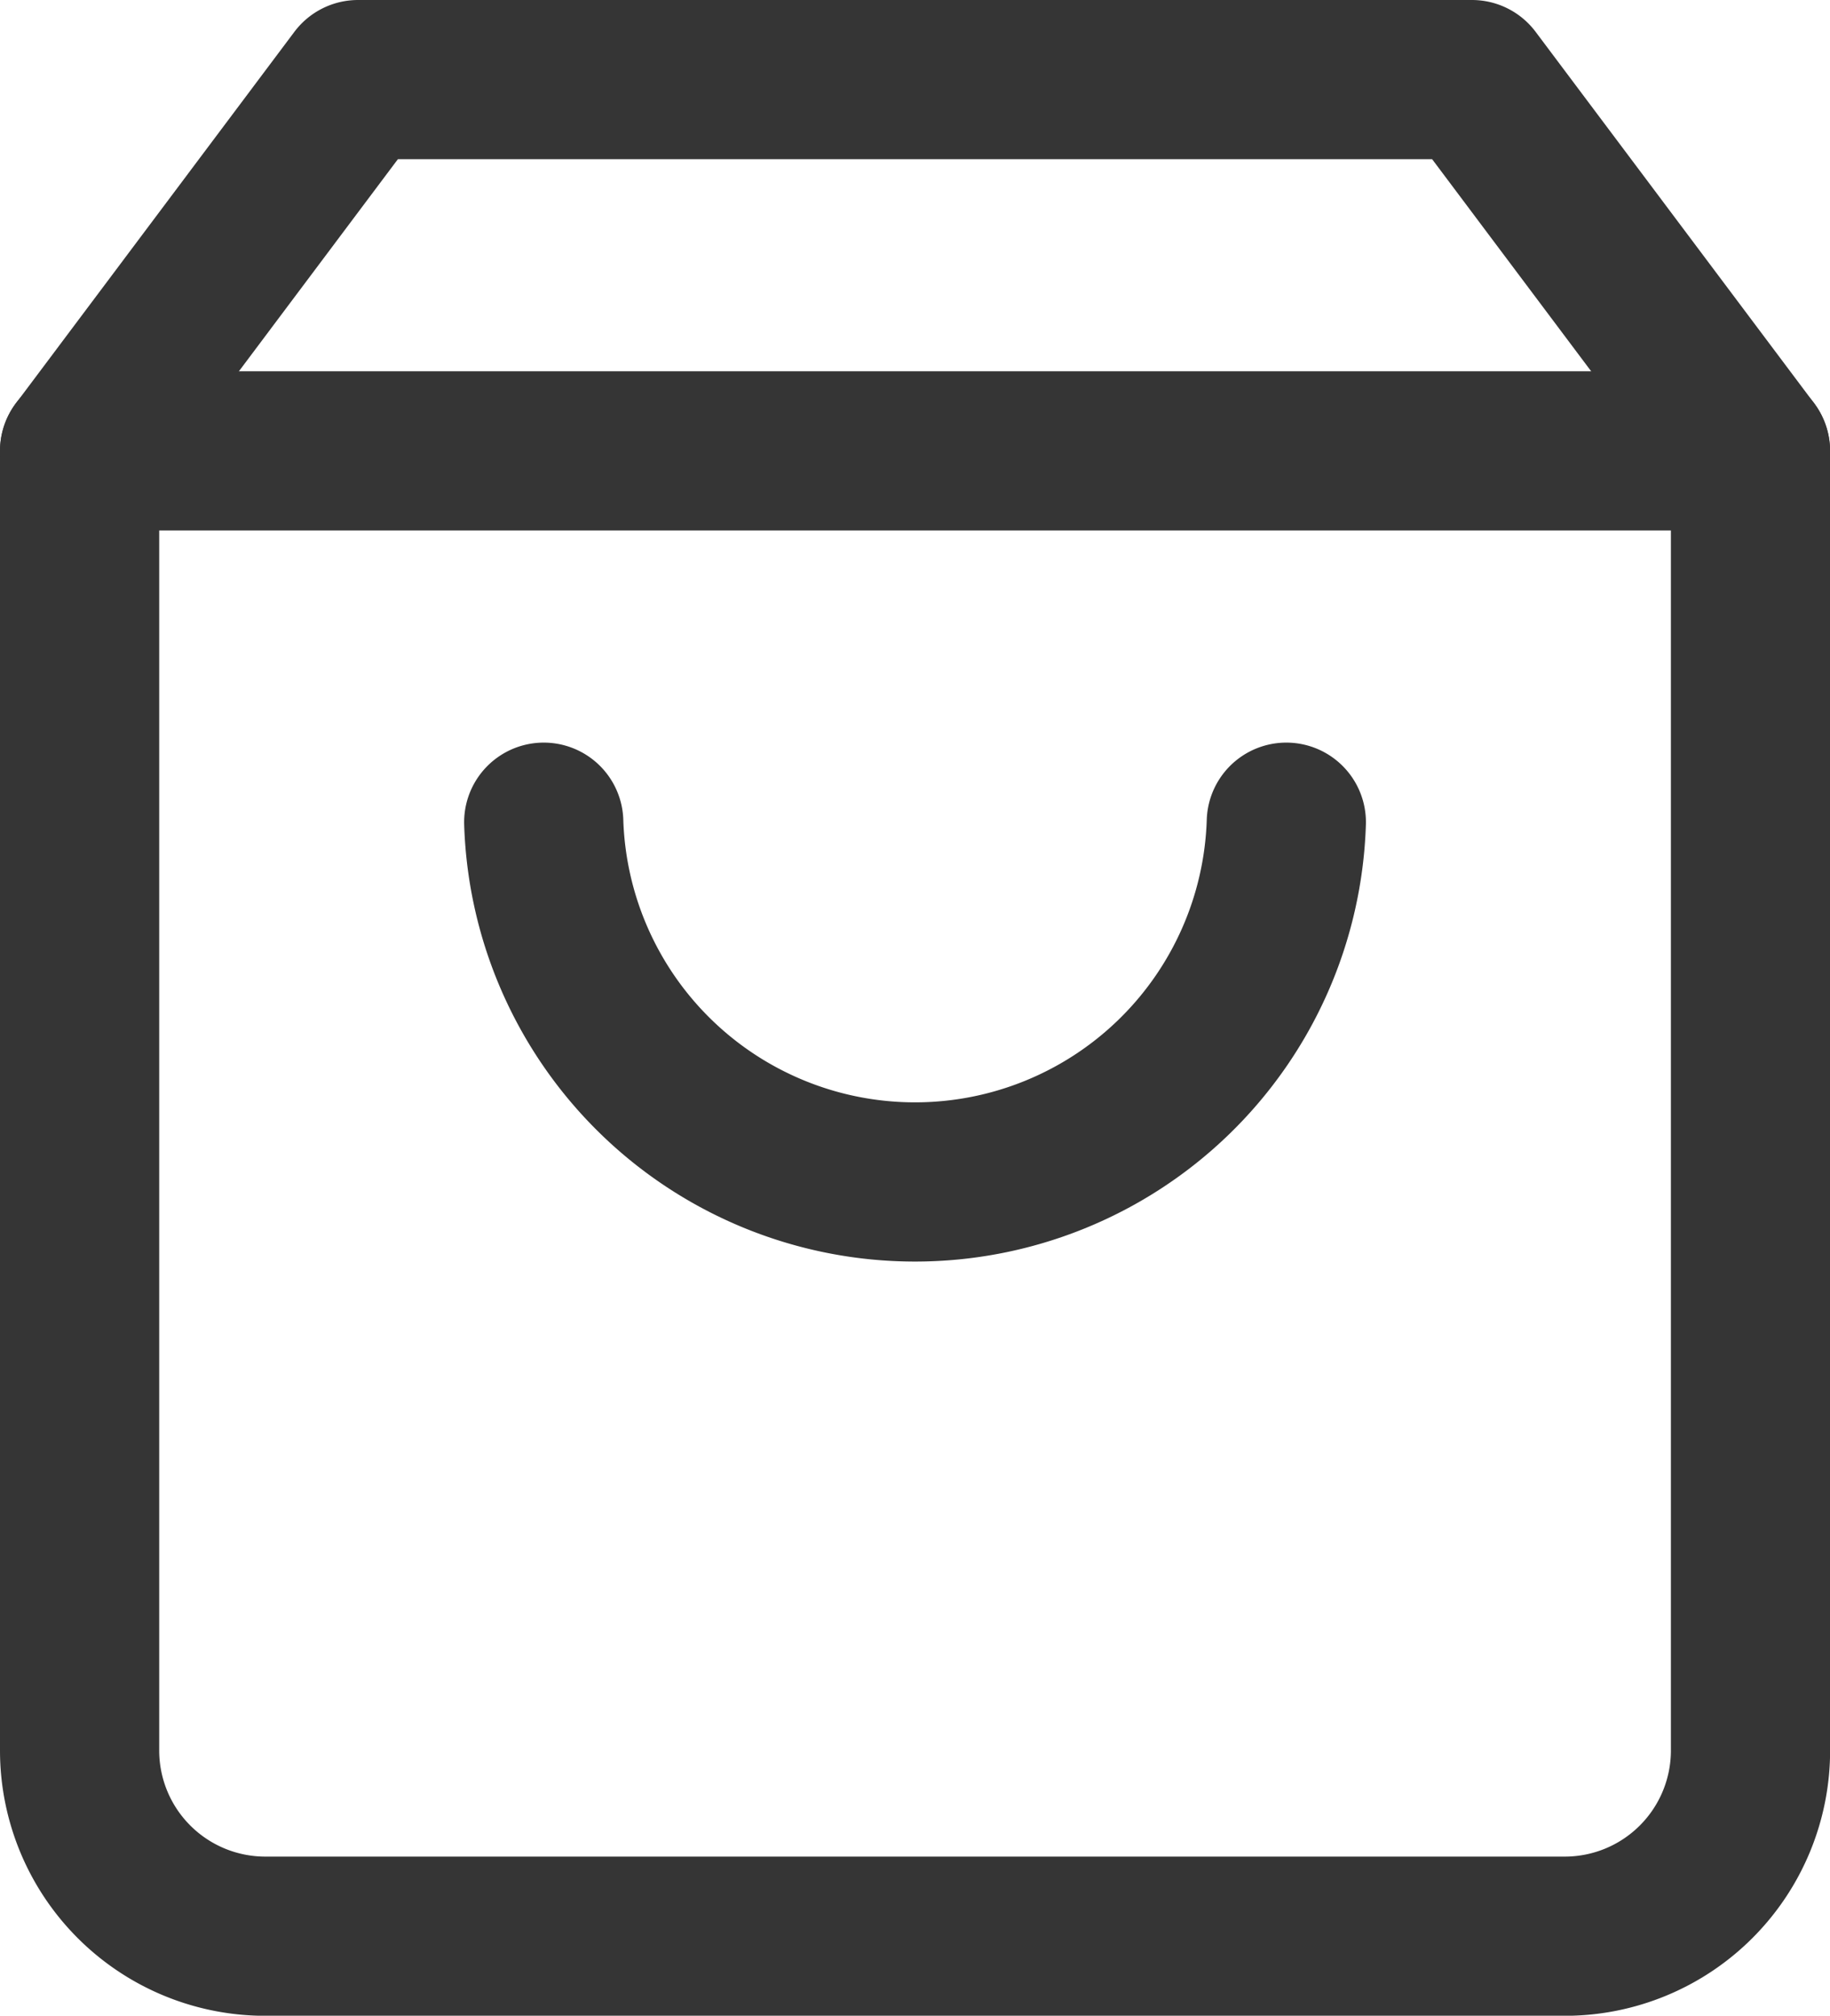
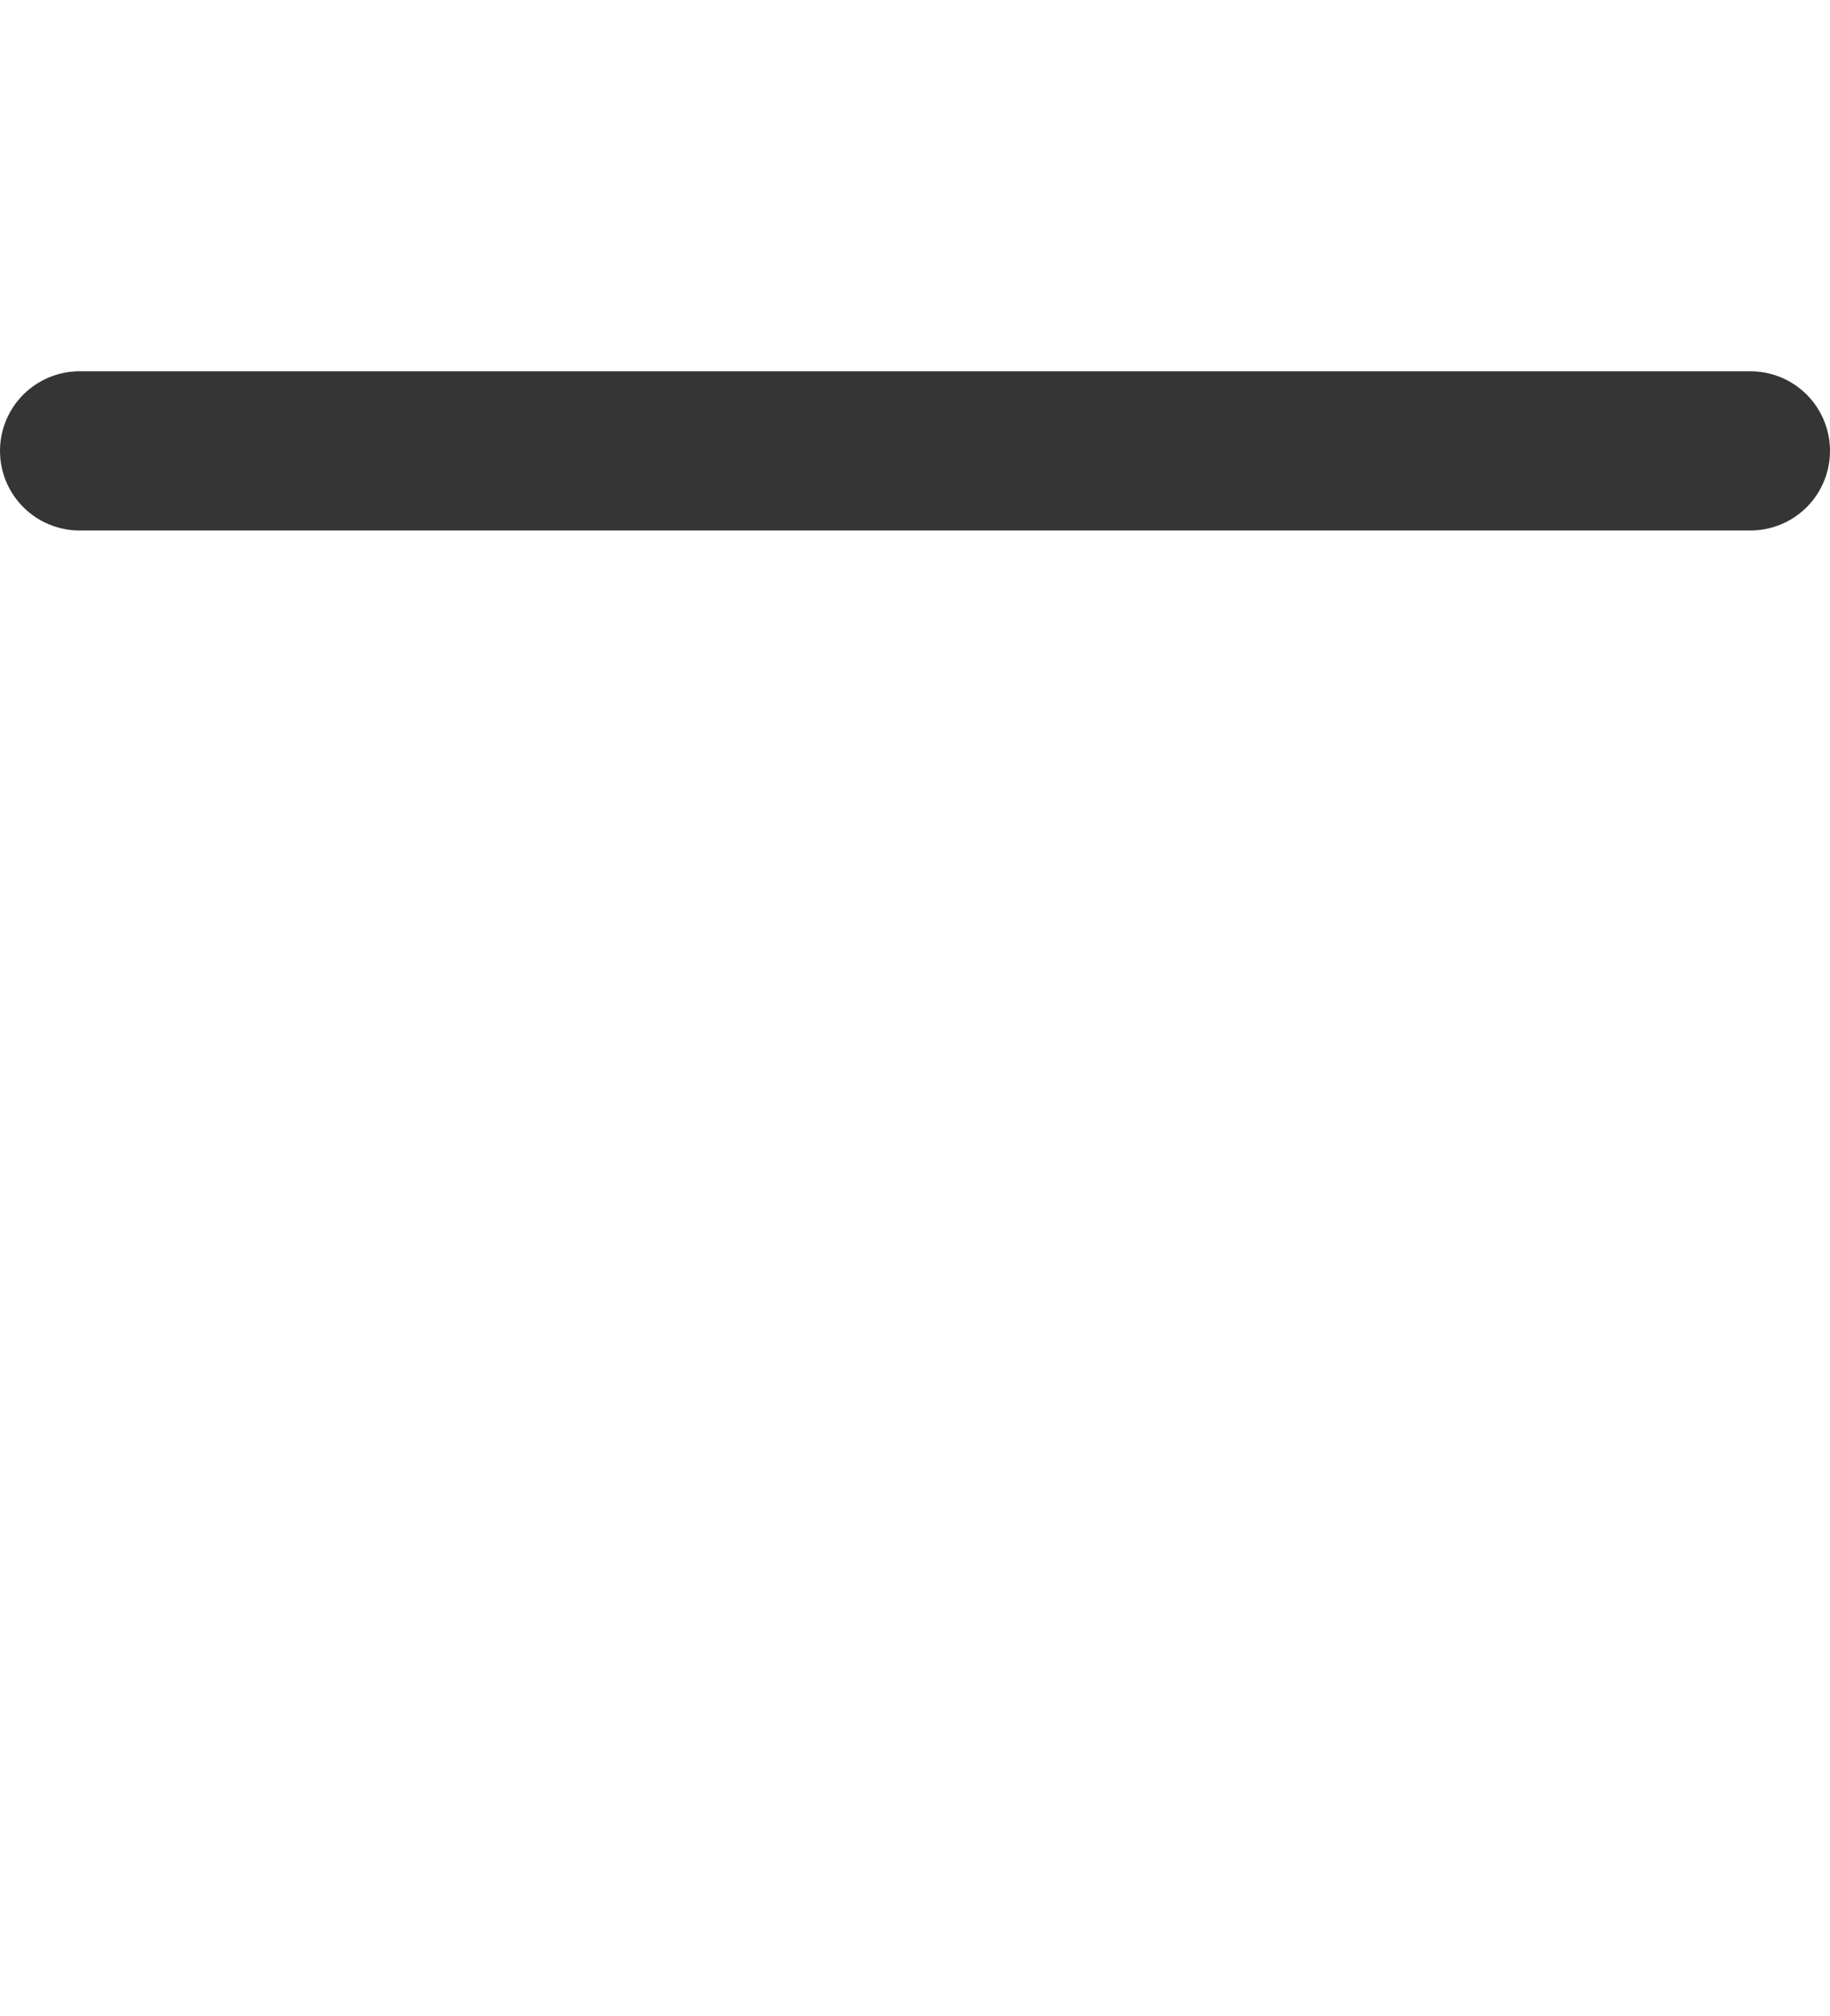
<svg xmlns="http://www.w3.org/2000/svg" width="34.484" height="37.982" viewBox="0 0 34.484 37.982">
  <g id="Icon_feather-shopping-bag" data-name="Icon feather-shopping-bag" transform="translate(1.5 1.5)">
-     <path id="Path_1" data-name="Path 1" d="M9.747,3,4.5,10V34.484a3.5,3.5,0,0,0,3.5,3.5H32.486a3.5,3.5,0,0,0,3.5-3.5V10L30.737,3Z" transform="translate(-4.5 -3)" fill="none" stroke="#353535" stroke-linecap="round" stroke-linejoin="round" stroke-width="3" />
    <path id="Path_2" data-name="Path 2" d="M4.5,9H35.984" transform="translate(-4.5 -2.004)" fill="none" stroke="#353535" stroke-linecap="round" stroke-linejoin="round" stroke-width="3" />
-     <path id="Path_3" data-name="Path 3" d="M25.993,15A7,7,0,0,1,12,15" transform="translate(-3.254 -1.007)" fill="none" stroke="#353535" stroke-linecap="round" stroke-linejoin="round" stroke-width="3" />
  </g>
</svg>